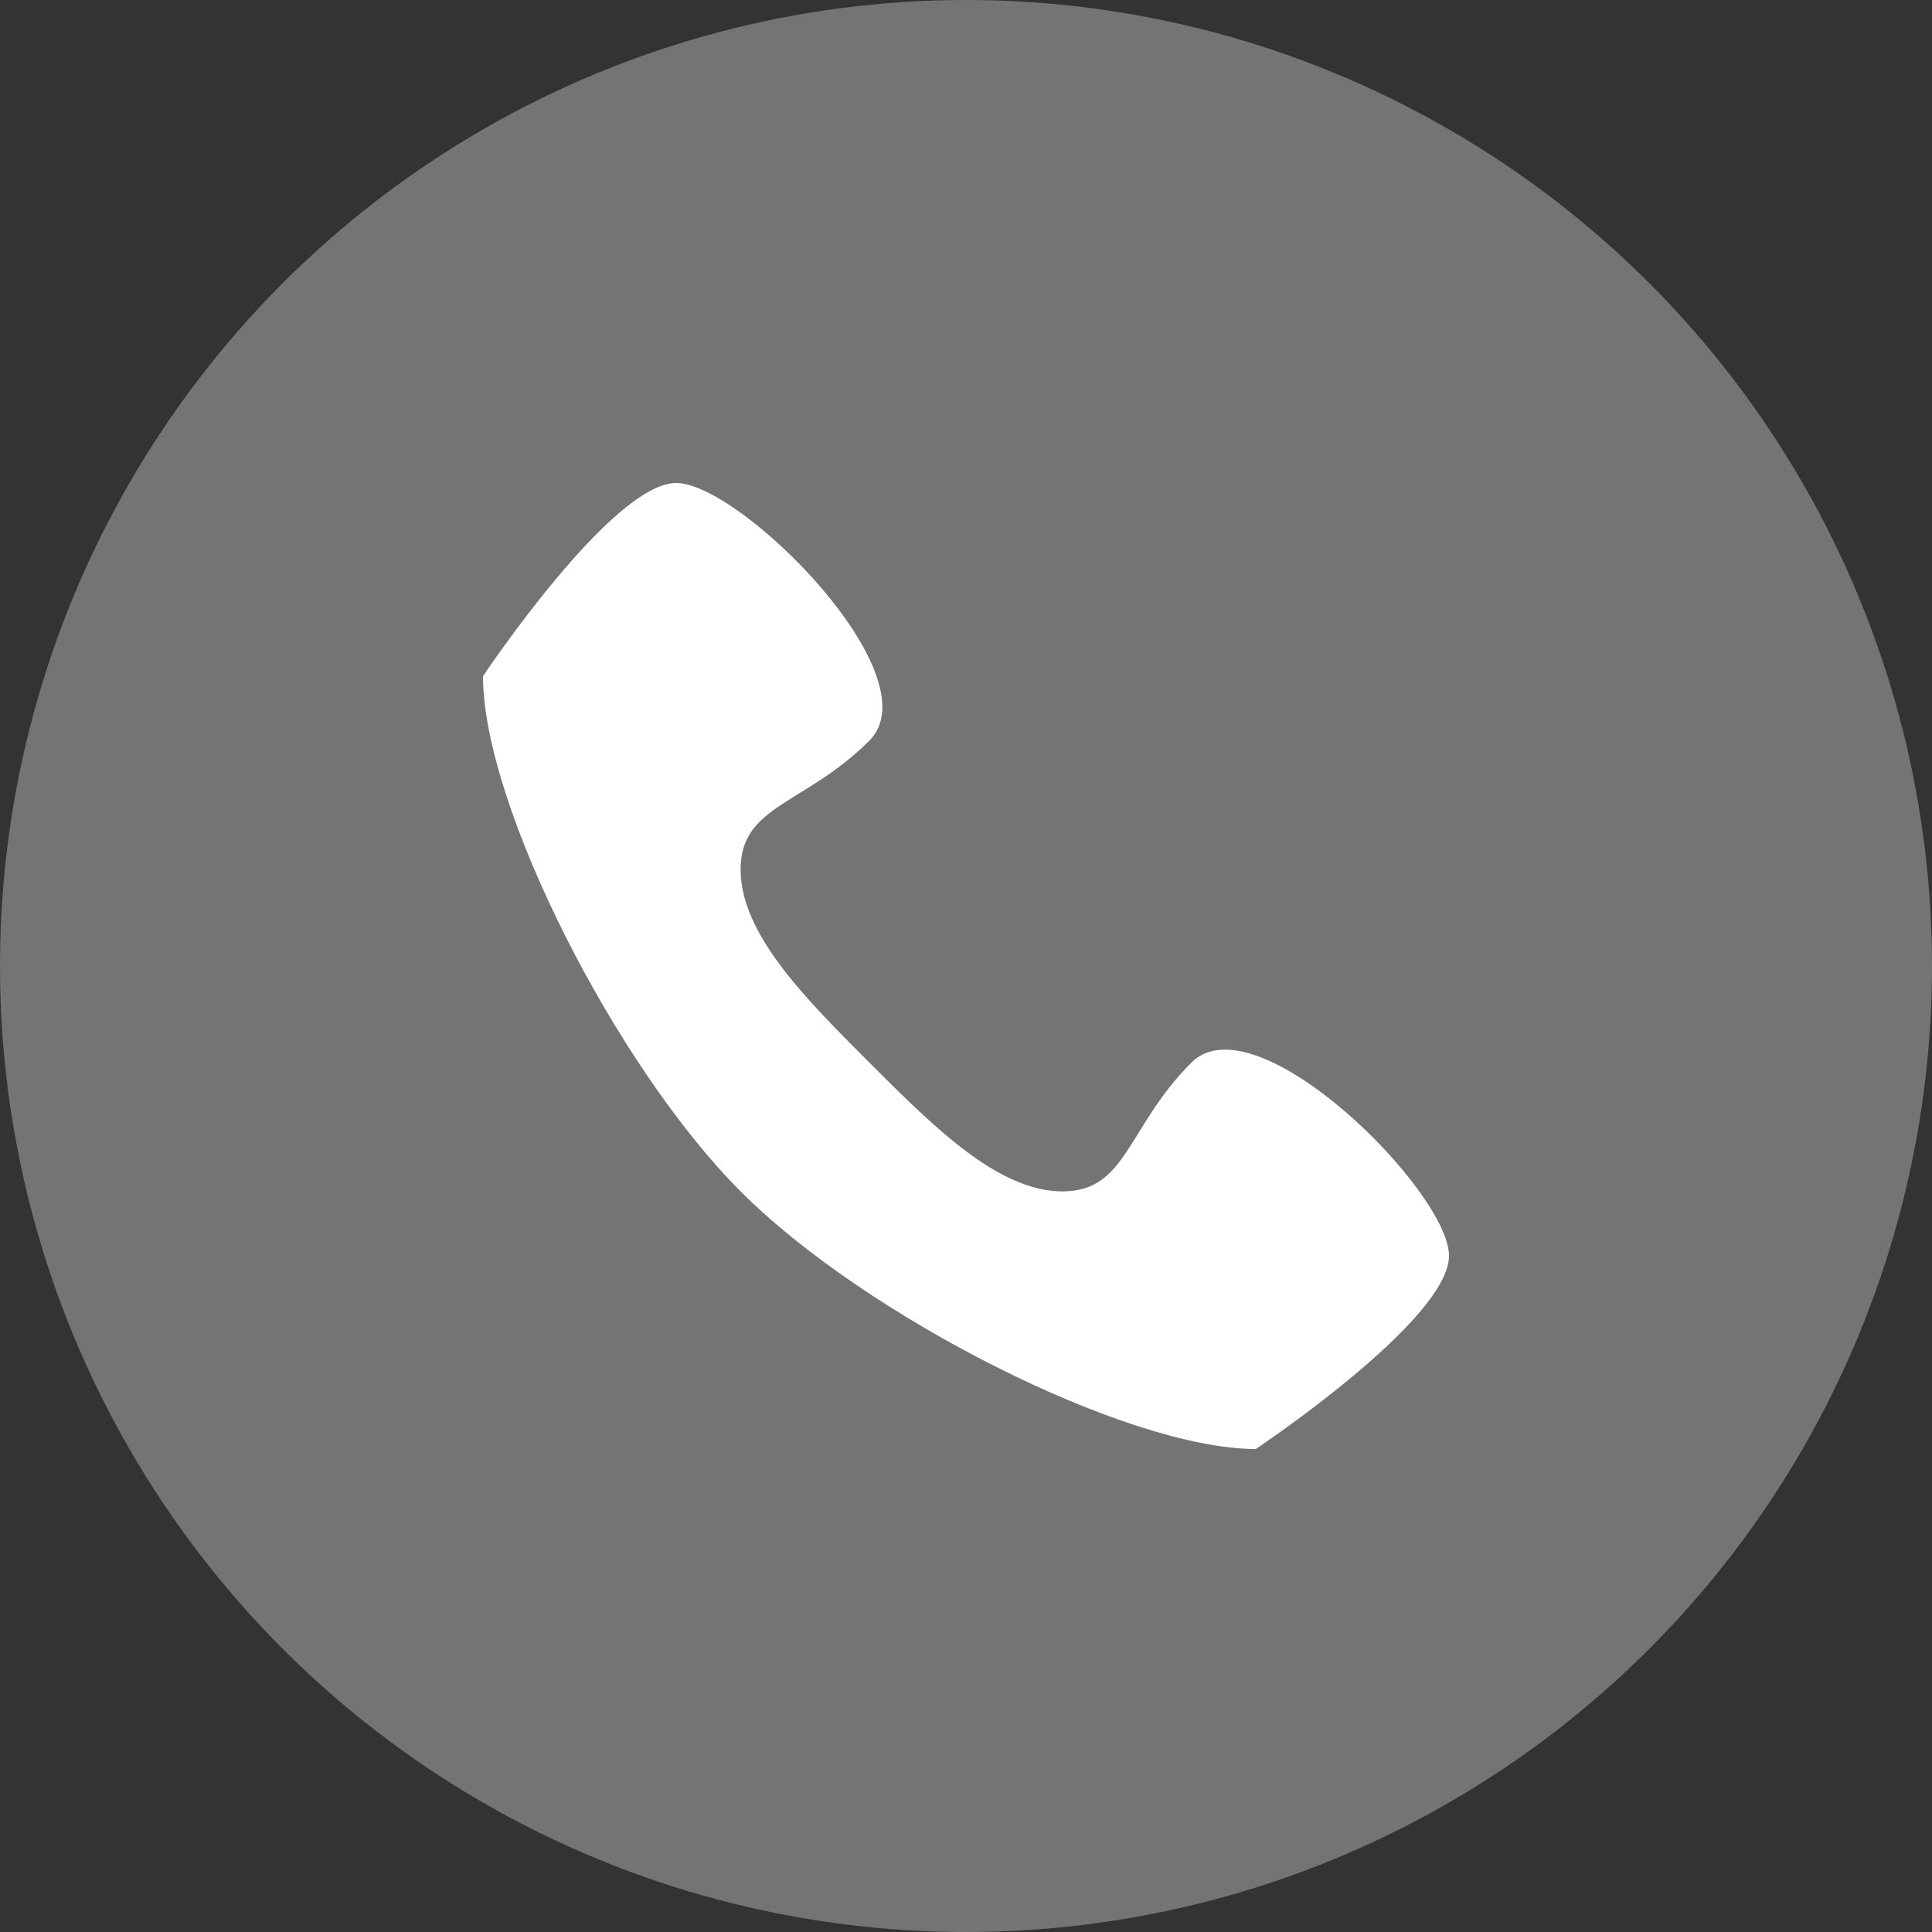
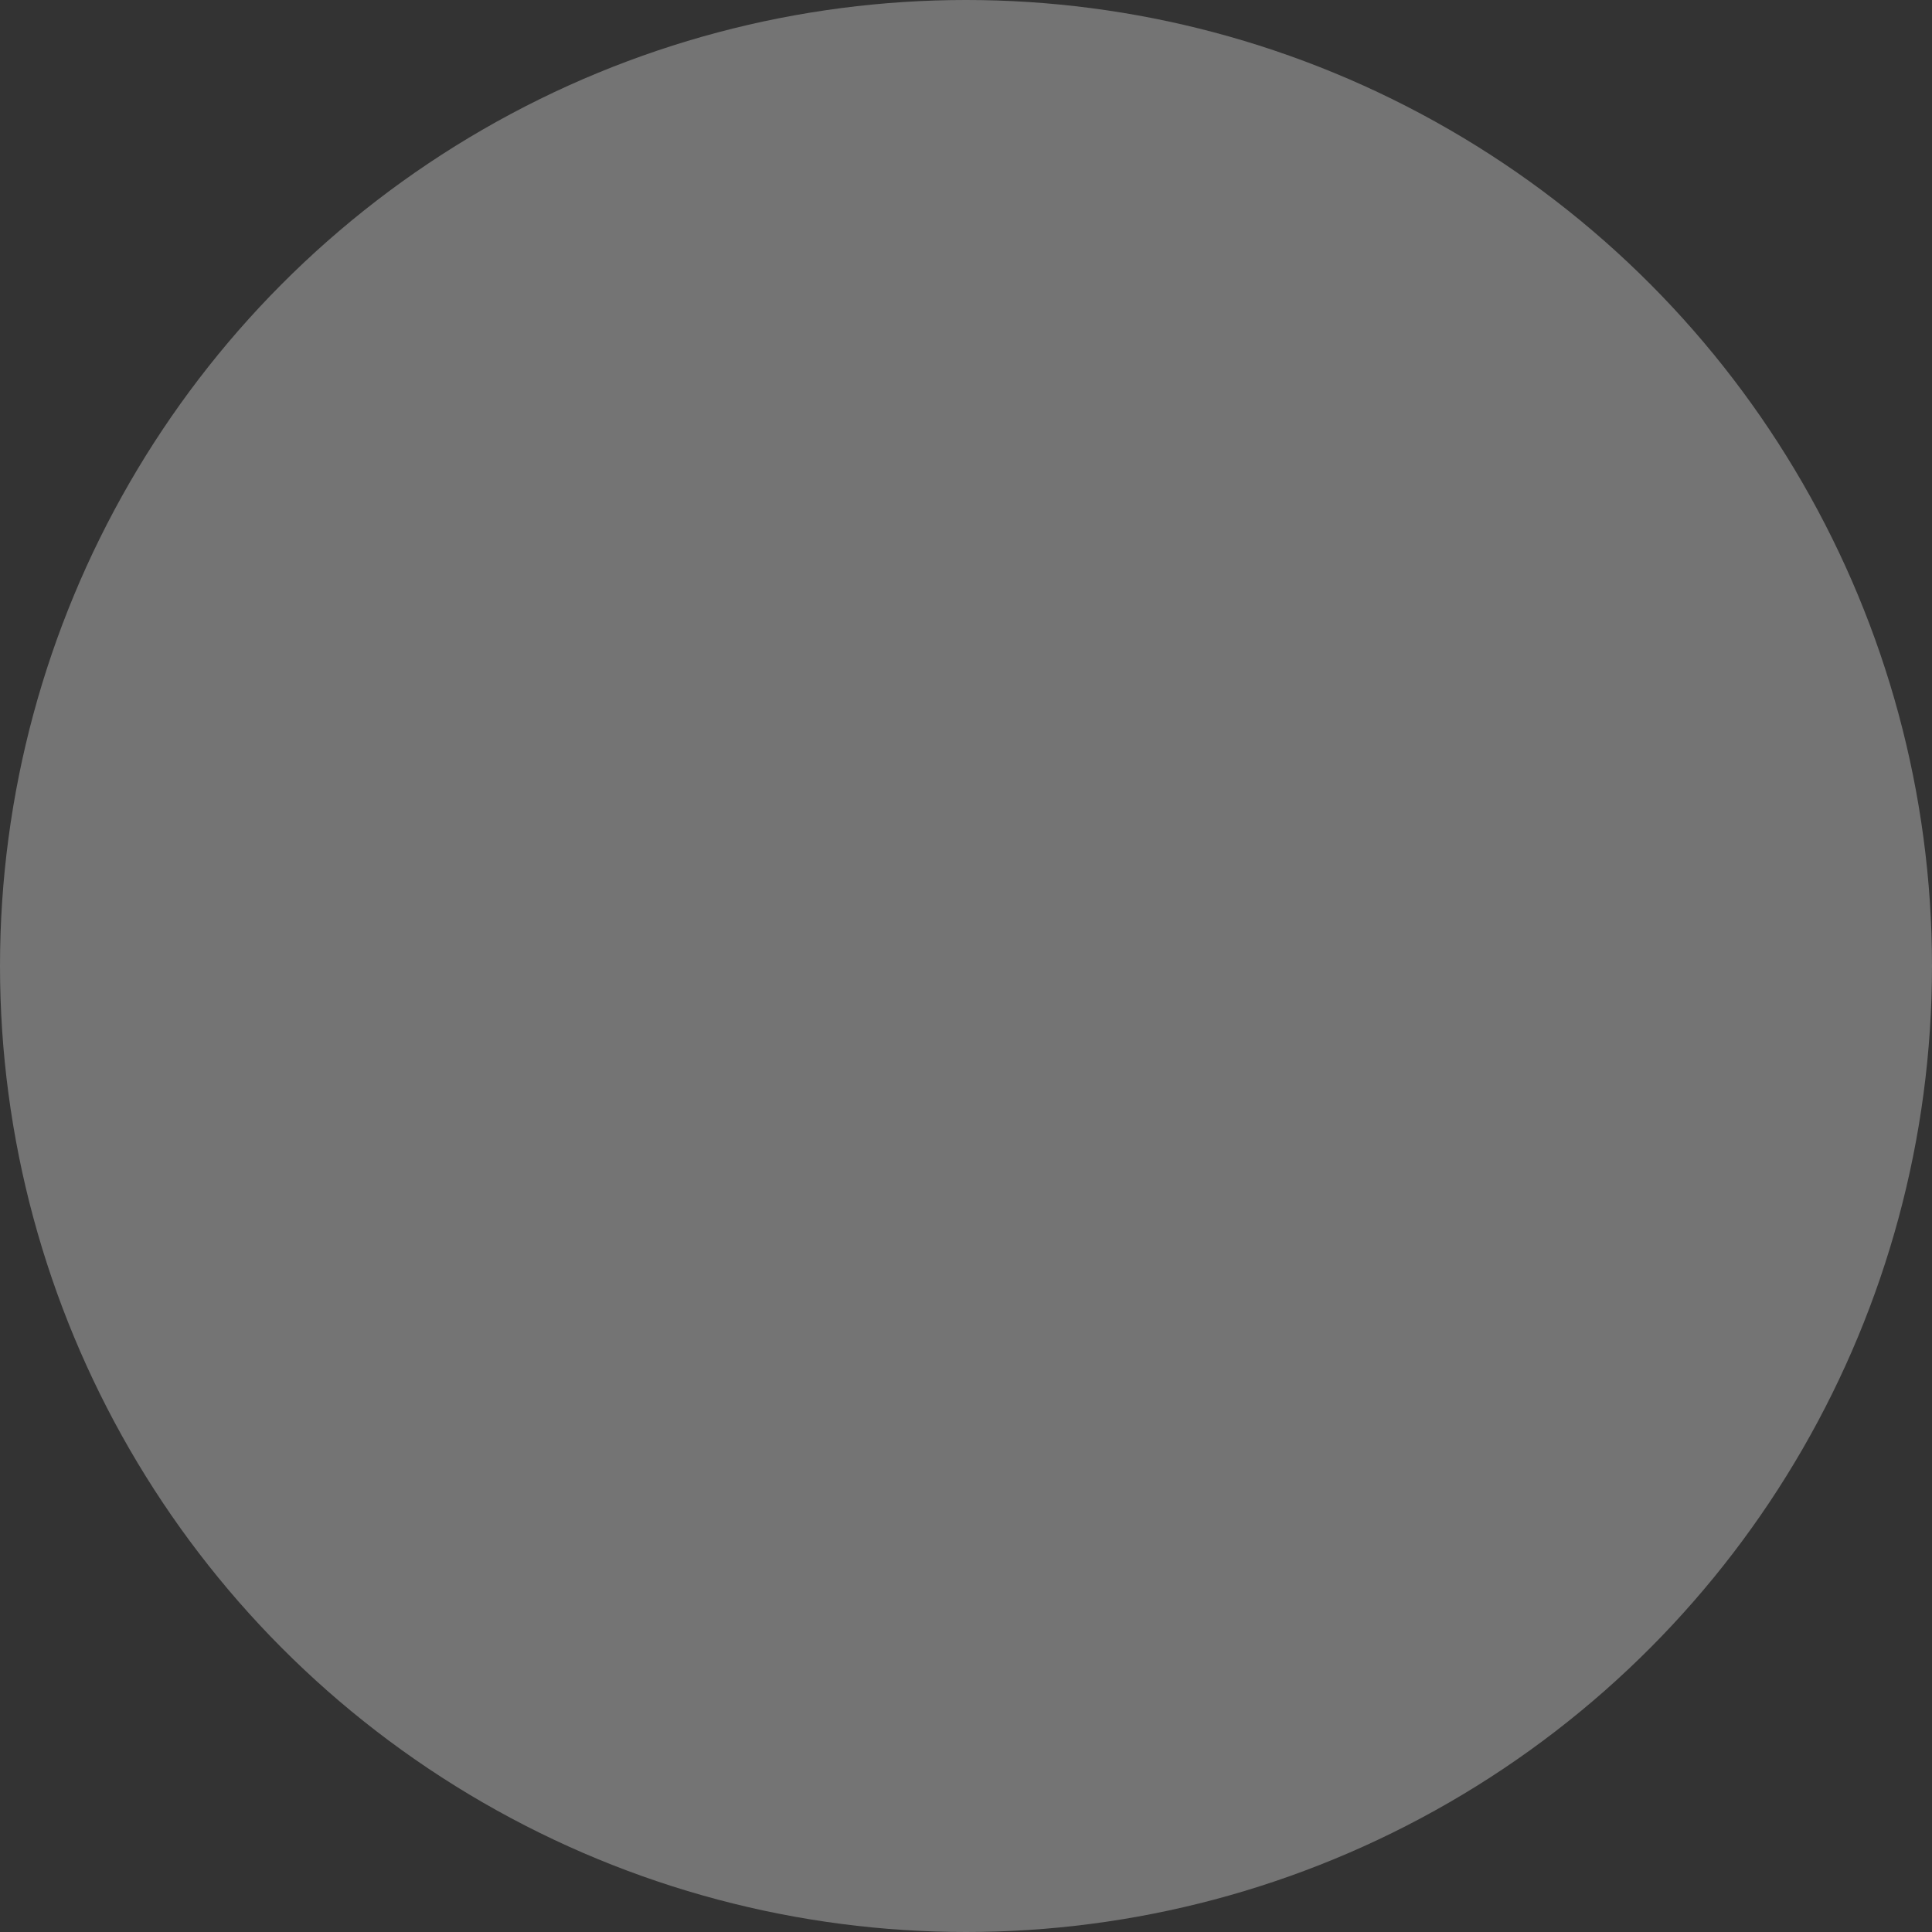
<svg xmlns="http://www.w3.org/2000/svg" width="90" height="90" viewBox="0 0 90 90">
  <rect x="0" y="0" width="90" height="90" fill="#333333" stroke="none" />
  <g id="グループ_27" data-name="グループ 27" transform="translate(-233 -6874.25)">
    <circle id="楕円形_1" data-name="楕円形 1" cx="45" cy="45" r="45" transform="translate(233 6874.25)" fill="#fff" opacity="0.32" />
-     <path id="パス_2" data-name="パス 2" d="M33,30c-3,3-3,6-6,6s-6-3-9-6-6-6-6-9,3-3,6-6S12,3,9,3s-9,9-9,9c0,6,6.17,18.16,12,24S30,48,36,48c0,0,9-6,9-9S36,27,33,30Z" transform="translate(255.5 6893.75)" fill="#fff" />
  </g>
</svg>